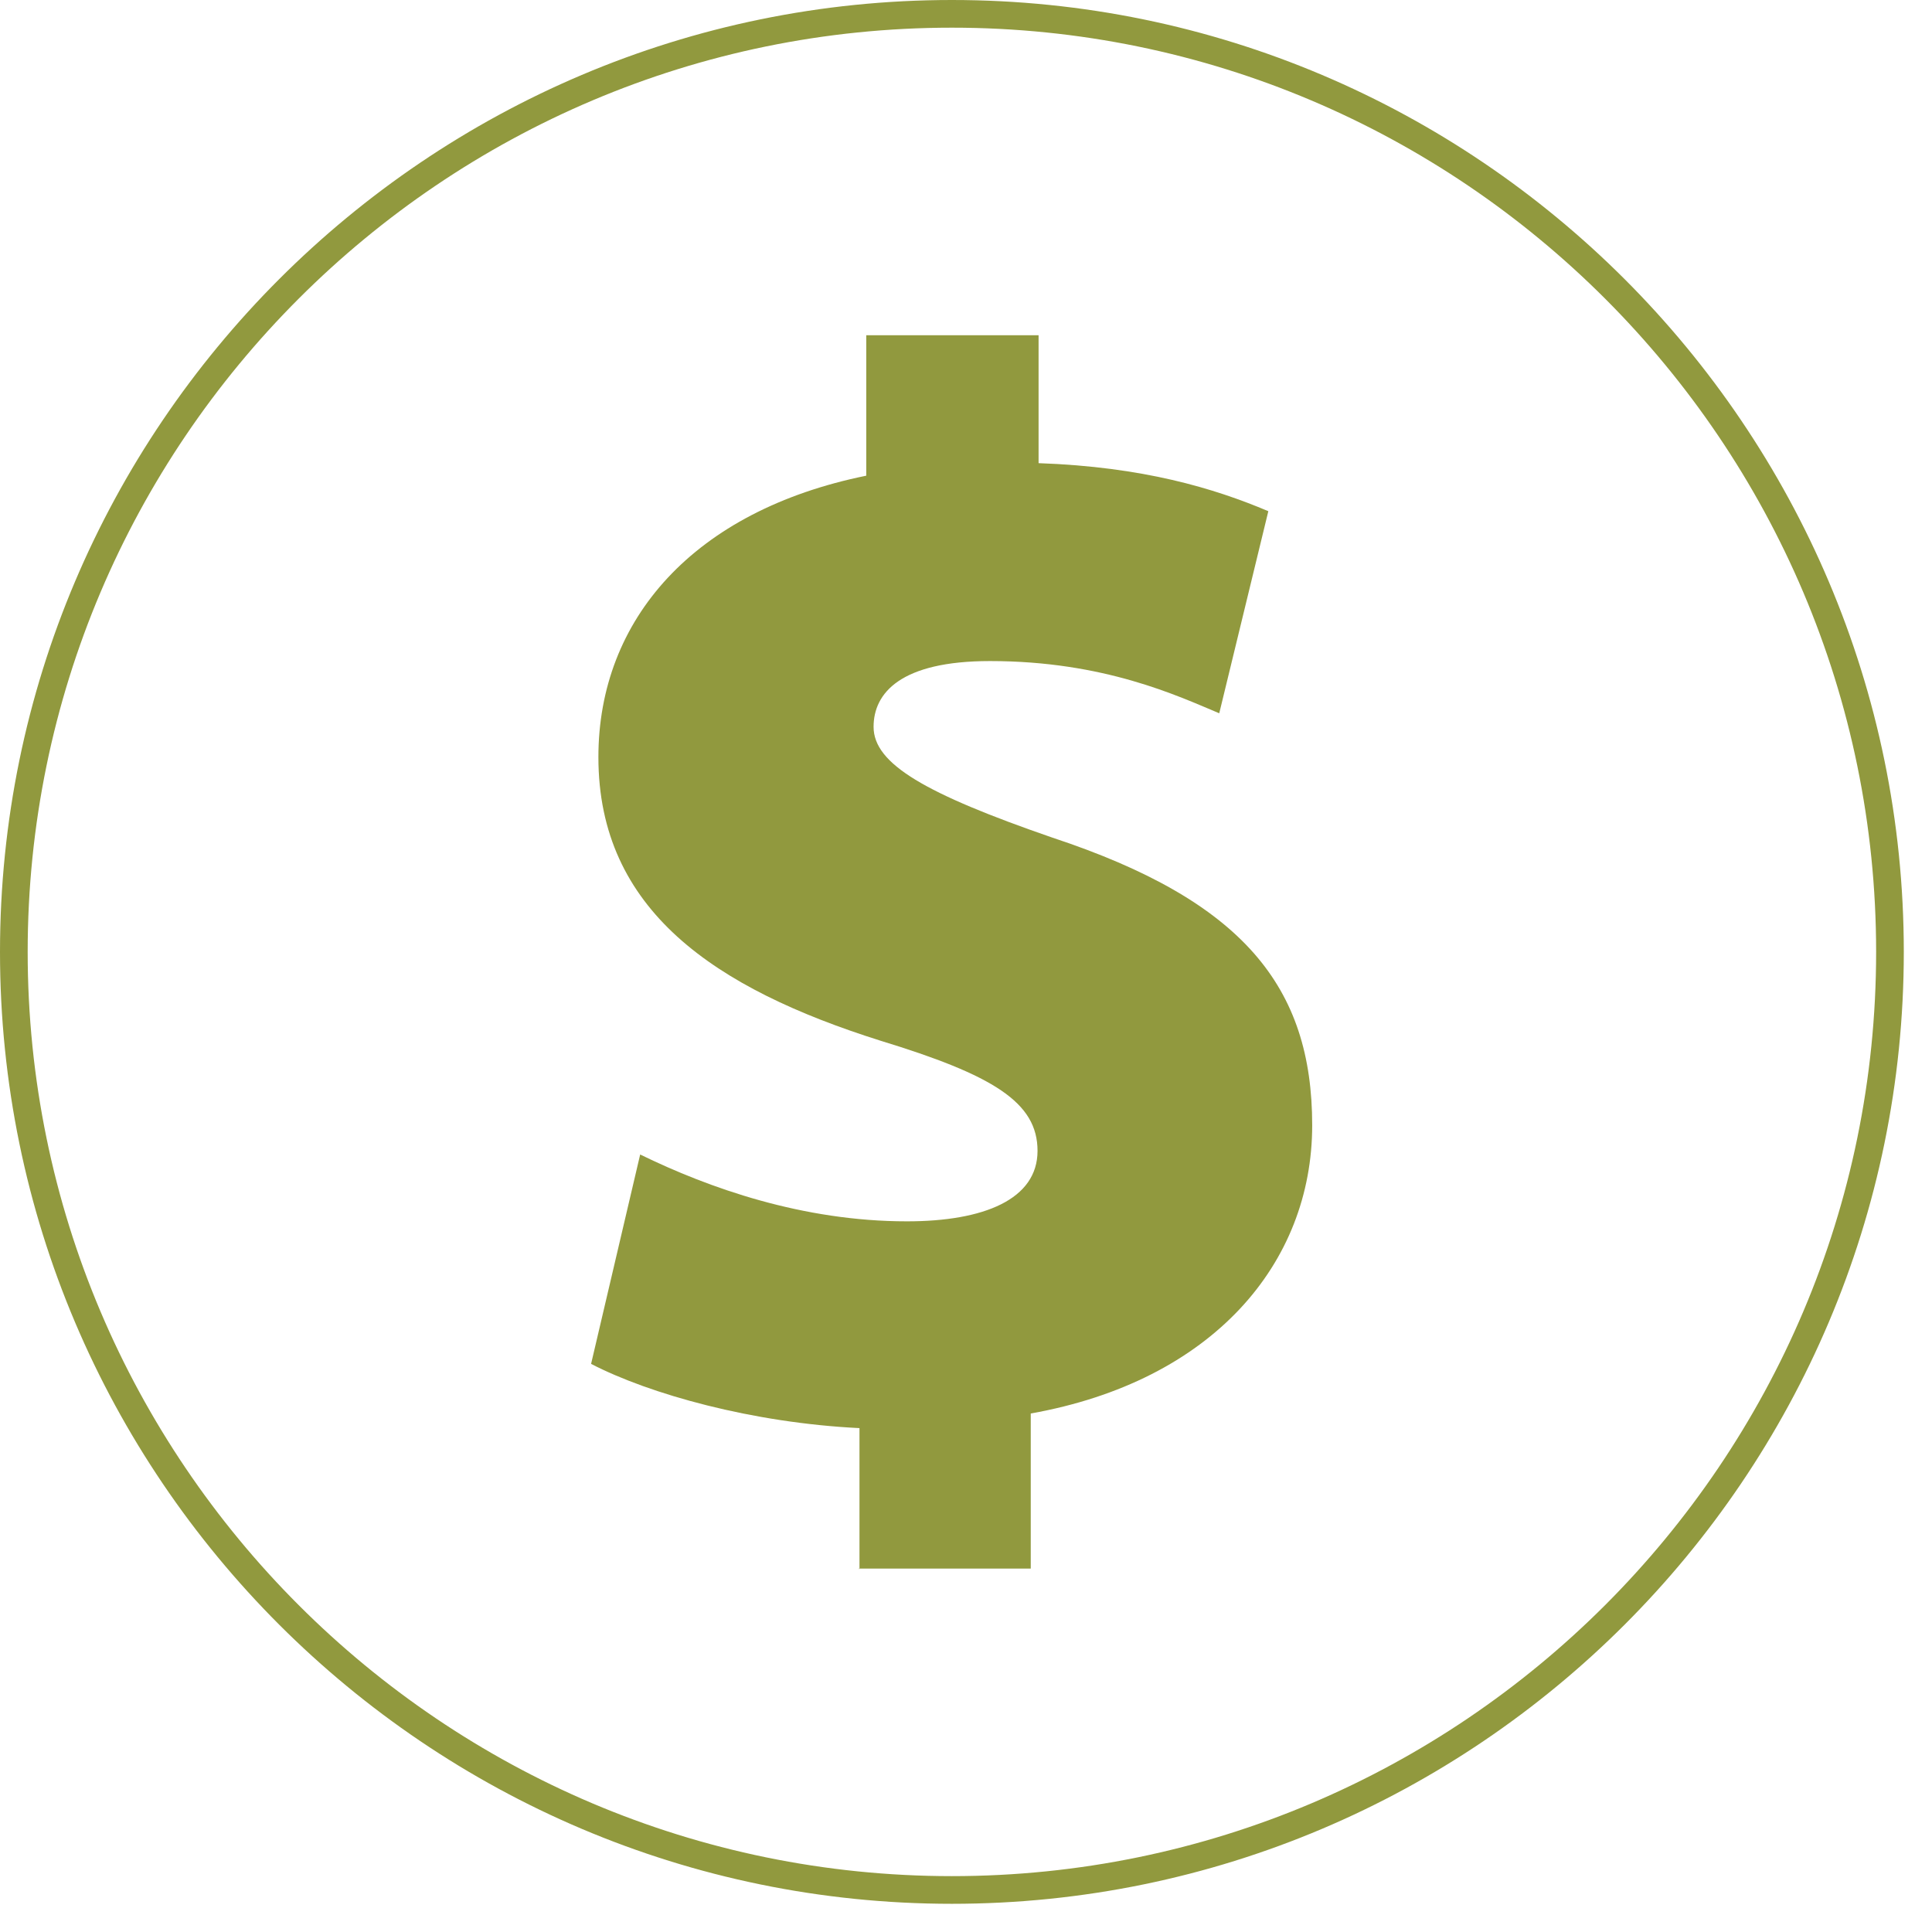
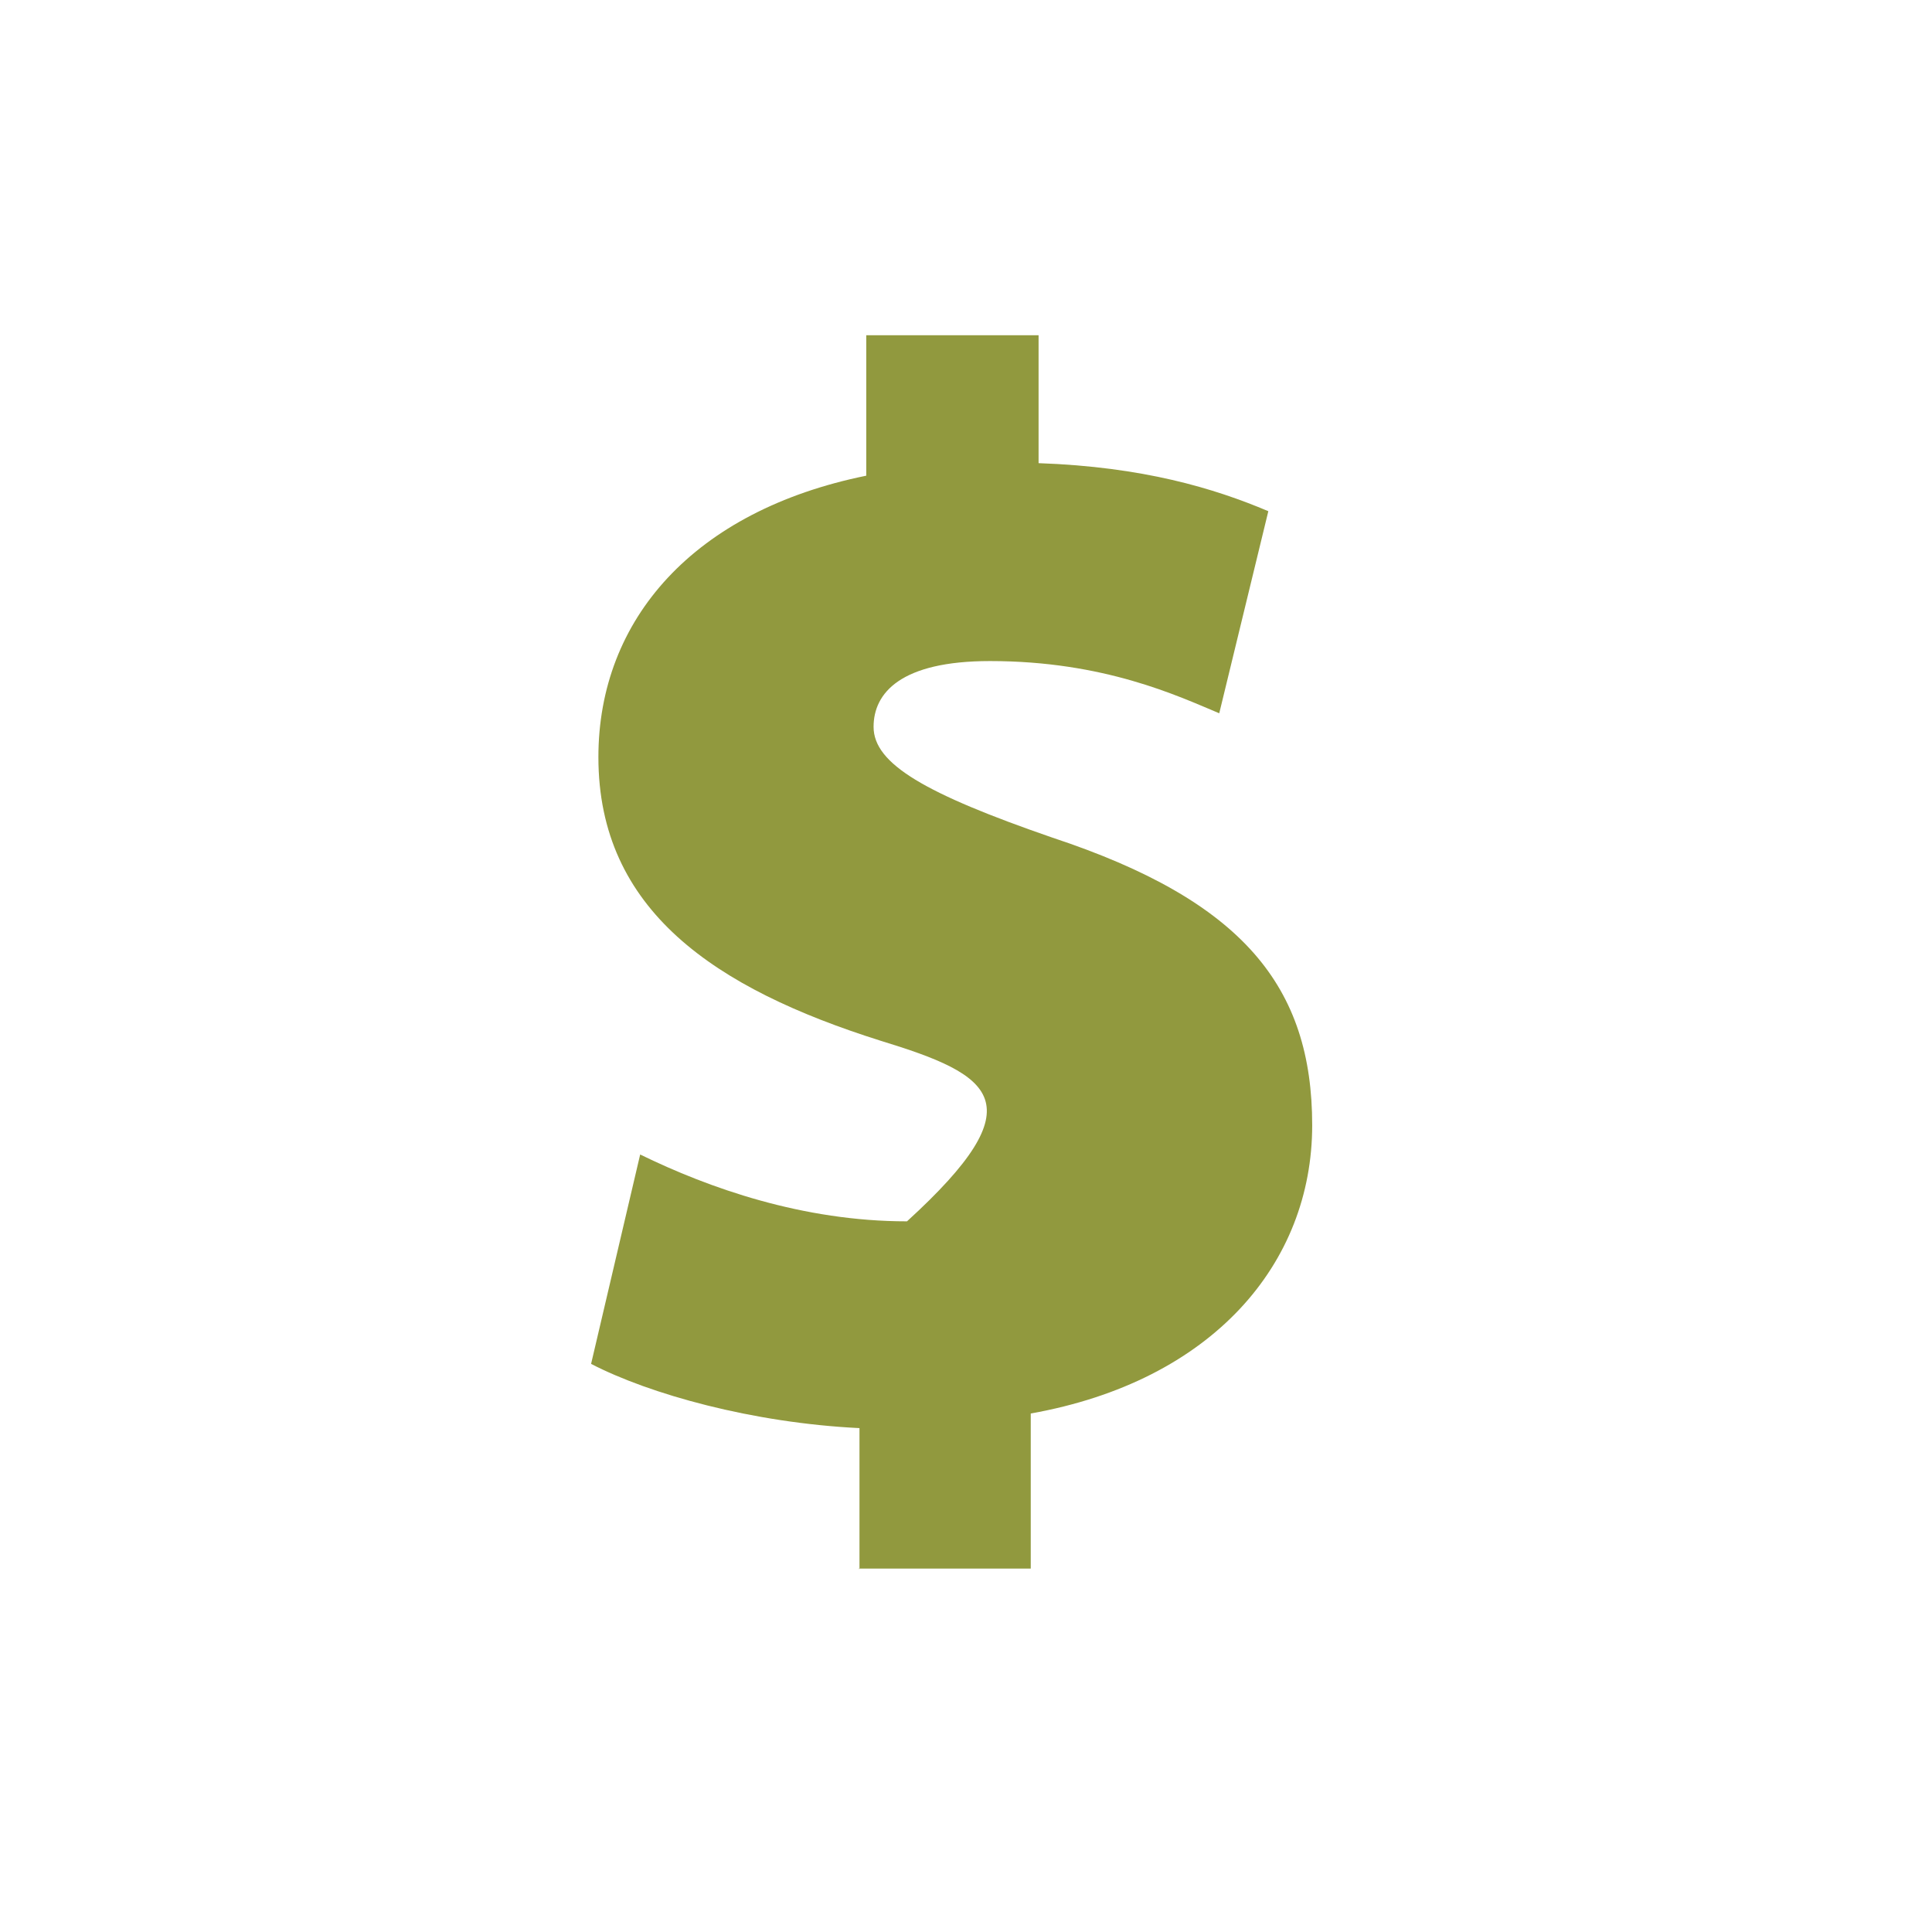
<svg xmlns="http://www.w3.org/2000/svg" width="37" height="37" viewBox="0 0 37 37" fill="none">
  <g clip-path="url(#clip0_67_196)">
-     <path d="M18.23 36.46C8.18 36.46 0 28.28 0 18.23C0 8.18 8.18 0 18.23 0C28.28 0 36.46 8.18 36.46 18.23C36.46 28.28 28.28 36.46 18.23 36.46ZM18.23 0.53C8.47 0.53 0.53 8.47 0.53 18.23C0.53 27.99 8.47 35.93 18.23 35.93C27.99 35.93 35.93 27.99 35.93 18.23C35.93 8.47 27.99 0.53 18.23 0.53Z" fill="#91993E" />
-     <path d="M16.46 30.05V27.35C14.41 27.25 12.44 26.7 11.32 26.12L12.26 22.11C13.57 22.75 15.37 23.39 17.37 23.39C18.84 23.39 19.87 22.97 19.87 22.04C19.87 21.11 19.02 20.59 16.86 19.93C13.69 18.93 11.46 17.43 11.46 14.5C11.46 11.86 13.29 9.78 16.59 9.11V6.42H19.89V8.87C21.89 8.94 23.25 9.35 24.29 9.79L23.35 13.66C22.56 13.33 21.15 12.66 18.96 12.66C17.25 12.66 16.73 13.27 16.73 13.92C16.73 14.63 17.72 15.2 20.15 16.04C23.81 17.25 25.13 18.9 25.13 21.55C25.13 24.2 23.22 26.45 19.74 27.07V30.04H16.44L16.46 30.05Z" fill="#91993E" />
+     <path d="M16.46 30.05V27.35C14.41 27.25 12.44 26.7 11.32 26.12L12.26 22.11C13.57 22.75 15.37 23.39 17.37 23.39C19.87 21.11 19.02 20.59 16.86 19.93C13.69 18.93 11.46 17.43 11.46 14.5C11.46 11.86 13.29 9.78 16.59 9.11V6.42H19.89V8.87C21.89 8.94 23.25 9.35 24.29 9.79L23.35 13.66C22.56 13.33 21.15 12.66 18.96 12.66C17.25 12.66 16.73 13.27 16.73 13.92C16.73 14.63 17.72 15.2 20.15 16.04C23.81 17.25 25.13 18.9 25.13 21.55C25.13 24.2 23.22 26.45 19.74 27.07V30.04H16.44L16.46 30.05Z" fill="#91993E" />
  </g>
  <defs>
    <clipPath id="clip0_67_196">
      <rect width="36.46" height="36.46" fill="white" />
    </clipPath>
  </defs>
</svg>